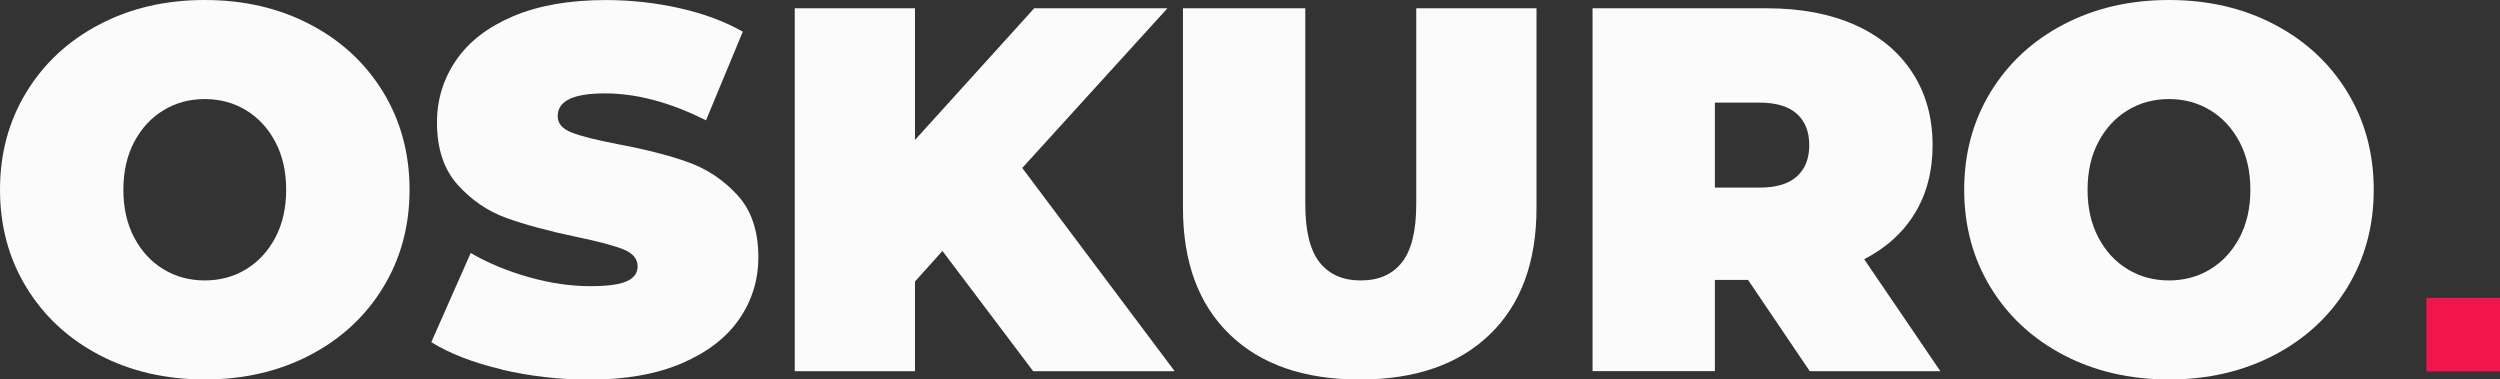
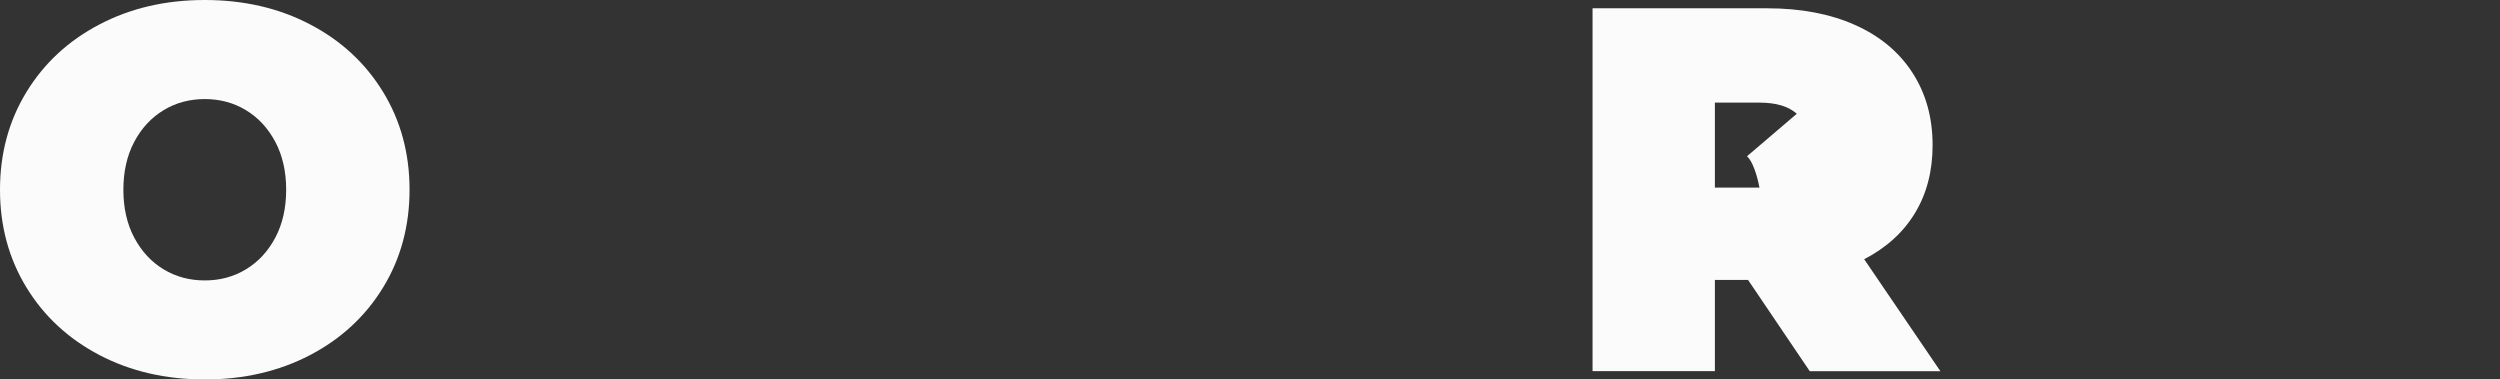
<svg xmlns="http://www.w3.org/2000/svg" id="Layer_2" data-name="Layer 2" viewBox="0 0 527.66 80.09">
  <rect x="0" y="0" width="527.66" height="80.09" fill="#333333" stroke="none" />
  <defs>
    <style>
      .cls-1 {
        fill: #f0164d;
      }

      .cls-2 {
        fill: #fbfbfb;
      }
    </style>
  </defs>
  <g id="Layer_1-2" data-name="Layer 1">
    <g>
-       <rect class="cls-1" x="512.12" y="62.86" width="15.54" height="15.54" transform="translate(449.26 590.52) rotate(-90)" />
      <g>
        <path class="cls-2" d="m21.01,74.95c-6.56-3.43-11.71-8.19-15.43-14.28C1.86,54.58,0,47.71,0,40.05s1.86-14.53,5.58-20.62c3.72-6.09,8.86-10.85,15.43-14.28C27.57,1.71,34.98,0,43.22,0s15.65,1.71,22.21,5.14c6.57,3.43,11.71,8.19,15.43,14.28,3.72,6.09,5.58,12.97,5.58,20.62s-1.86,14.54-5.58,20.63c-3.72,6.09-8.86,10.85-15.43,14.28-6.57,3.43-13.97,5.14-22.21,5.14s-15.65-1.71-22.21-5.14Zm30.91-18.11c2.59-1.57,4.65-3.79,6.18-6.67,1.53-2.88,2.3-6.25,2.3-10.12s-.77-7.24-2.3-10.12c-1.53-2.88-3.59-5.1-6.18-6.67-2.59-1.57-5.49-2.35-8.7-2.35s-6.11.78-8.7,2.35c-2.59,1.57-4.65,3.79-6.18,6.67-1.53,2.88-2.3,6.26-2.3,10.12s.77,7.24,2.3,10.12c1.53,2.88,3.59,5.11,6.18,6.67,2.59,1.57,5.49,2.35,8.7,2.35s6.11-.78,8.7-2.35Z" />
-         <path class="cls-2" d="m105.86,77.96c-6.02-1.42-10.96-3.34-14.83-5.74l8.32-18.82c3.65,2.12,7.73,3.81,12.25,5.09,4.52,1.28,8.86,1.91,13.02,1.91,3.57,0,6.13-.34,7.66-1.04,1.53-.69,2.3-1.73,2.3-3.12,0-1.6-1-2.81-3.01-3.61-2.01-.8-5.31-1.68-9.9-2.63-5.91-1.24-10.83-2.57-14.77-3.99-3.94-1.42-7.37-3.76-10.29-7-2.92-3.24-4.38-7.64-4.38-13.18,0-4.81,1.35-9.19,4.05-13.13,2.7-3.94,6.73-7.04,12.09-9.3,5.36-2.26,11.87-3.39,19.53-3.39,5.25,0,10.41.57,15.48,1.7,5.07,1.13,9.54,2.79,13.4,4.98l-7.77,18.71c-7.51-3.79-14.62-5.69-21.34-5.69s-9.96,1.61-9.96,4.81c0,1.53.98,2.68,2.96,3.45,1.97.77,5.21,1.59,9.74,2.46,5.84,1.09,10.76,2.35,14.77,3.78,4.01,1.42,7.49,3.74,10.45,6.95,2.96,3.21,4.43,7.59,4.43,13.13,0,4.81-1.35,9.17-4.05,13.08-2.7,3.9-6.73,7-12.09,9.3-5.36,2.3-11.87,3.45-19.53,3.45-6.35,0-12.53-.71-18.55-2.13Z" />
-         <path class="cls-2" d="m198.92,52.96l-5.8,6.46v18.93h-25.38V1.75h25.38v27.79L218.28,1.75h28.12l-30.64,33.7,32.17,42.89h-29.87l-19.15-25.38Z" />
-         <path class="cls-2" d="m259.53,70.57c-6.57-6.35-9.85-15.24-9.85-26.7V1.75h25.82v41.36c0,5.62,1,9.7,3.01,12.25,2.01,2.55,4.9,3.83,8.7,3.83s6.69-1.27,8.7-3.83c2-2.55,3.01-6.64,3.01-12.25V1.75h25.38v42.13c0,11.45-3.28,20.35-9.85,26.7-6.56,6.35-15.72,9.52-27.46,9.52s-20.9-3.17-27.46-9.52Z" />
-         <path class="cls-2" d="m368.95,59.08h-7v19.26h-25.82V1.75h36.87c7.07,0,13.24,1.17,18.49,3.5,5.25,2.34,9.3,5.69,12.14,10.07,2.85,4.38,4.27,9.48,4.27,15.32,0,5.47-1.24,10.25-3.72,14.33-2.48,4.09-6.06,7.33-10.72,9.74l16.08,23.63h-27.57l-13.02-19.26Zm10.29-35.07c-1.75-1.57-4.38-2.35-7.88-2.35h-9.41v17.94h9.41c3.5,0,6.13-.78,7.88-2.35,1.75-1.57,2.63-3.77,2.63-6.62s-.88-5.05-2.63-6.62Z" />
-         <path class="cls-2" d="m435.58,74.95c-6.56-3.43-11.71-8.19-15.43-14.28-3.72-6.09-5.58-12.97-5.58-20.63s1.86-14.53,5.58-20.62c3.72-6.09,8.86-10.85,15.43-14.28,6.57-3.43,13.97-5.14,22.21-5.14s15.65,1.71,22.21,5.14c6.56,3.43,11.71,8.19,15.43,14.28,3.72,6.09,5.58,12.97,5.58,20.62s-1.86,14.54-5.58,20.63c-3.72,6.09-8.86,10.85-15.43,14.28s-13.97,5.14-22.21,5.14-15.65-1.71-22.21-5.14Zm30.91-18.11c2.59-1.57,4.65-3.79,6.18-6.67,1.53-2.88,2.3-6.25,2.3-10.12s-.77-7.24-2.3-10.12c-1.53-2.88-3.59-5.1-6.18-6.67-2.59-1.57-5.49-2.35-8.7-2.35s-6.11.78-8.7,2.35c-2.59,1.57-4.65,3.79-6.18,6.67-1.53,2.88-2.3,6.26-2.3,10.12s.77,7.24,2.3,10.12c1.53,2.88,3.59,5.11,6.18,6.67,2.59,1.57,5.49,2.35,8.7,2.35s6.11-.78,8.7-2.35Z" />
+         <path class="cls-2" d="m368.95,59.08h-7v19.26h-25.82V1.75h36.87c7.07,0,13.24,1.17,18.49,3.5,5.25,2.34,9.3,5.69,12.14,10.07,2.85,4.38,4.27,9.48,4.27,15.32,0,5.47-1.24,10.25-3.72,14.33-2.48,4.09-6.06,7.33-10.72,9.74l16.08,23.63h-27.57l-13.02-19.26Zm10.29-35.07c-1.75-1.57-4.38-2.35-7.88-2.35h-9.41v17.94h9.41s-.88-5.05-2.63-6.62Z" />
      </g>
    </g>
  </g>
</svg>